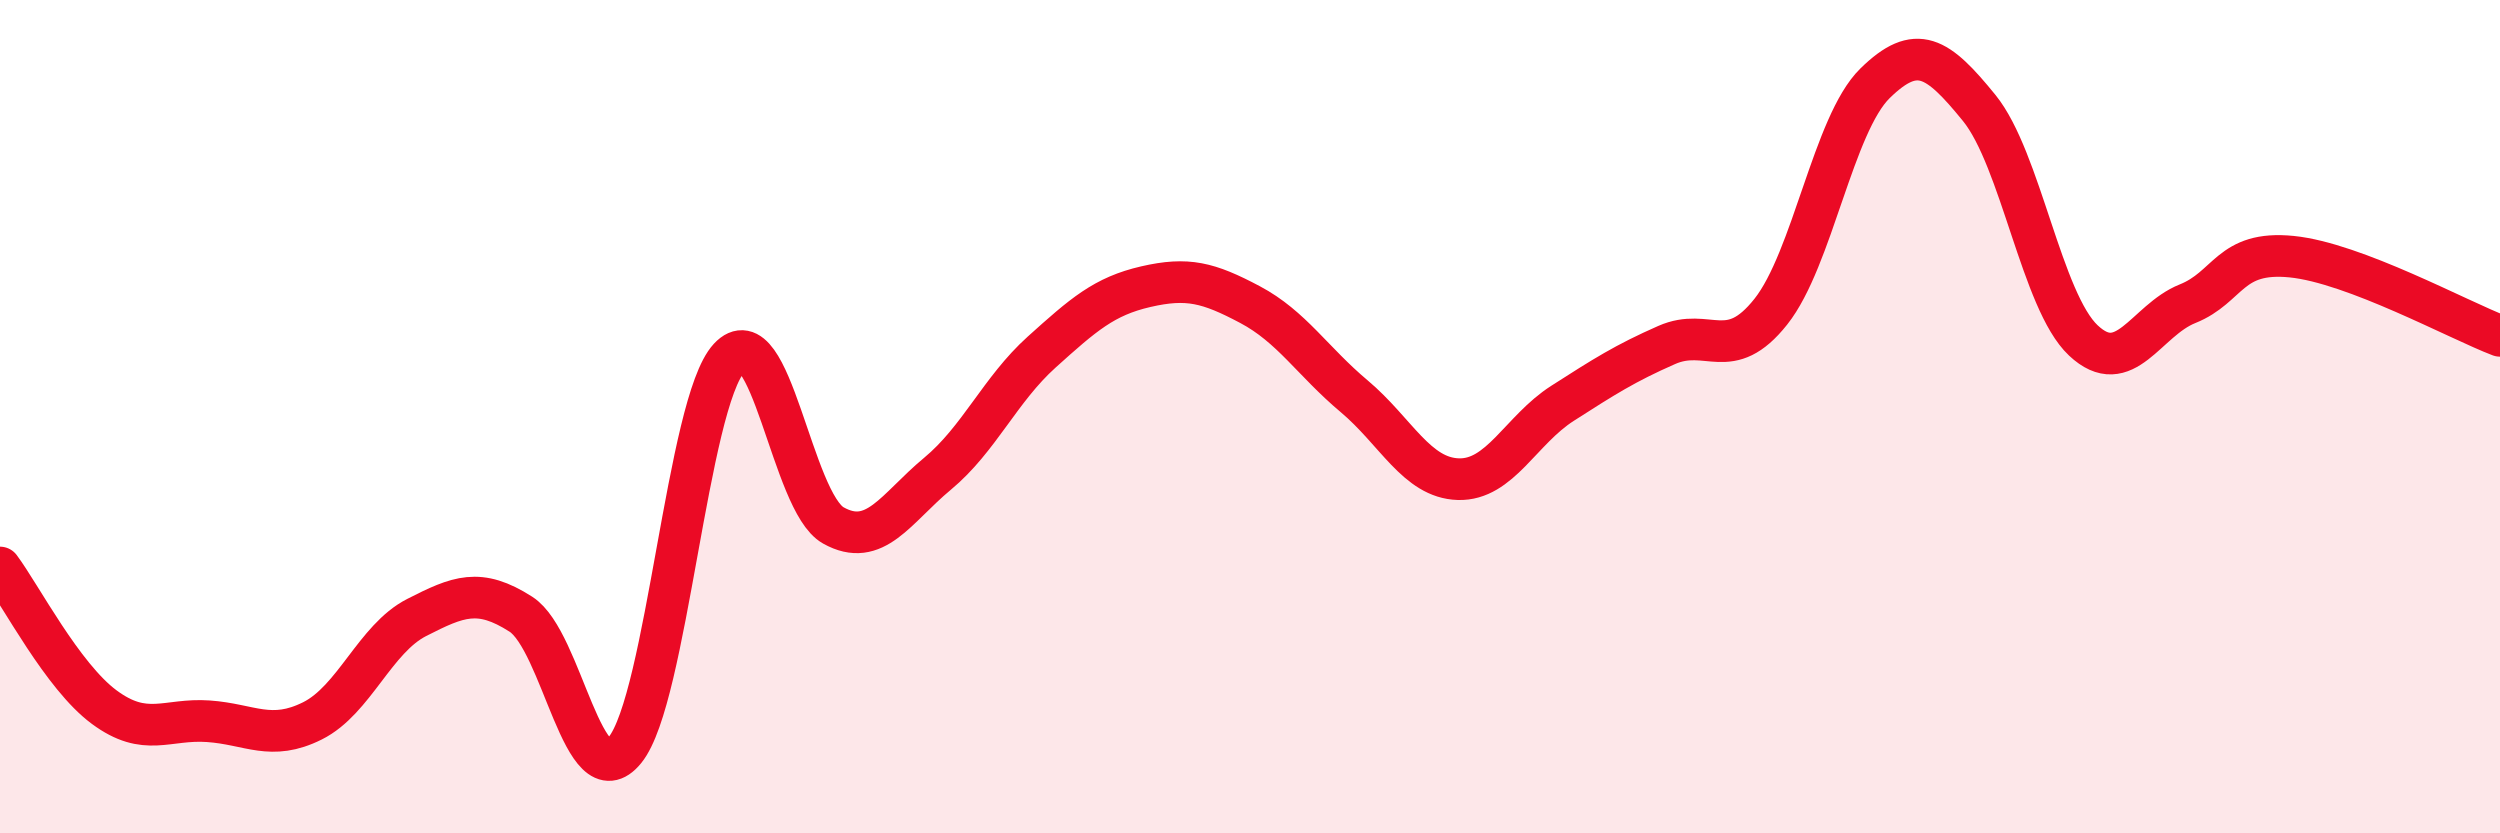
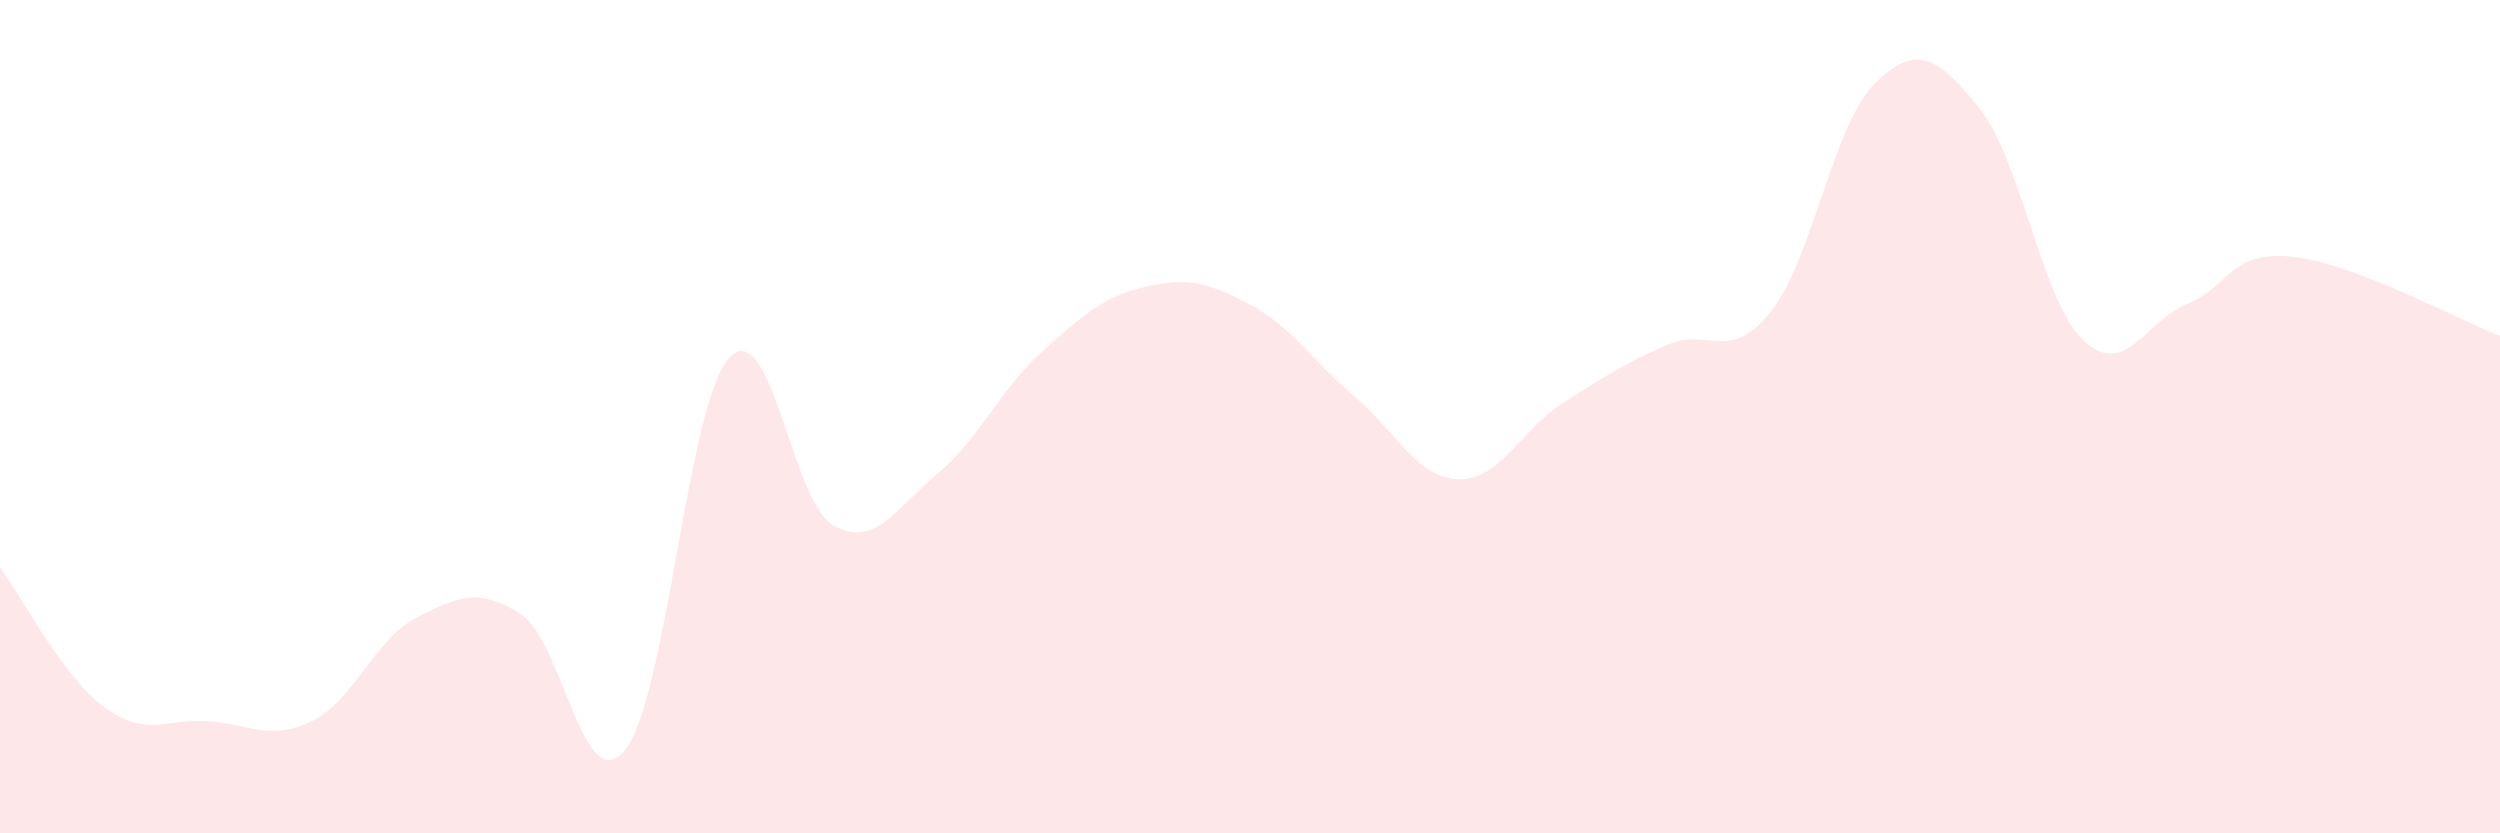
<svg xmlns="http://www.w3.org/2000/svg" width="60" height="20" viewBox="0 0 60 20">
  <path d="M 0,13.62 C 0.5,14.29 1.5,16.23 2.5,16.97 C 3.5,17.71 4,17.24 5,17.31 C 6,17.38 6.5,17.8 7.5,17.3 C 8.5,16.8 9,15.33 10,14.82 C 11,14.31 11.5,14.1 12.5,14.74 C 13.5,15.38 14,19.23 15,18 C 16,16.77 16.5,9.67 17.5,8.59 C 18.5,7.51 19,12.05 20,12.61 C 21,13.17 21.5,12.2 22.5,11.37 C 23.5,10.54 24,9.35 25,8.45 C 26,7.55 26.5,7.11 27.5,6.88 C 28.5,6.65 29,6.78 30,7.31 C 31,7.84 31.5,8.67 32.5,9.51 C 33.5,10.35 34,11.47 35,11.5 C 36,11.53 36.5,10.32 37.5,9.68 C 38.5,9.04 39,8.72 40,8.28 C 41,7.84 41.5,8.74 42.5,7.48 C 43.5,6.22 44,2.98 45,2 C 46,1.02 46.5,1.36 47.5,2.59 C 48.5,3.82 49,7.23 50,8.17 C 51,9.11 51.5,7.69 52.5,7.29 C 53.5,6.89 53.5,6.01 55,6.16 C 56.5,6.31 59,7.68 60,8.06L60 20L0 20Z" fill="#EB0A25" opacity="0.1" stroke-linecap="round" stroke-linejoin="round" />
-   <path d="M 0,13.62 C 0.5,14.29 1.5,16.23 2.5,16.97 C 3.5,17.71 4,17.24 5,17.31 C 6,17.38 6.5,17.8 7.5,17.3 C 8.5,16.8 9,15.33 10,14.82 C 11,14.31 11.5,14.1 12.5,14.74 C 13.5,15.38 14,19.23 15,18 C 16,16.77 16.5,9.67 17.5,8.59 C 18.5,7.51 19,12.05 20,12.61 C 21,13.17 21.5,12.2 22.5,11.37 C 23.5,10.54 24,9.35 25,8.45 C 26,7.55 26.5,7.11 27.5,6.88 C 28.5,6.65 29,6.78 30,7.31 C 31,7.84 31.5,8.67 32.5,9.51 C 33.5,10.35 34,11.47 35,11.5 C 36,11.53 36.5,10.32 37.5,9.68 C 38.5,9.04 39,8.72 40,8.28 C 41,7.84 41.5,8.74 42.5,7.48 C 43.5,6.22 44,2.98 45,2 C 46,1.02 46.5,1.36 47.5,2.59 C 48.5,3.82 49,7.23 50,8.17 C 51,9.11 51.5,7.69 52.5,7.29 C 53.5,6.89 53.5,6.01 55,6.16 C 56.5,6.31 59,7.68 60,8.06" stroke="#EB0A25" stroke-width="1" fill="none" stroke-linecap="round" stroke-linejoin="round" />
</svg>